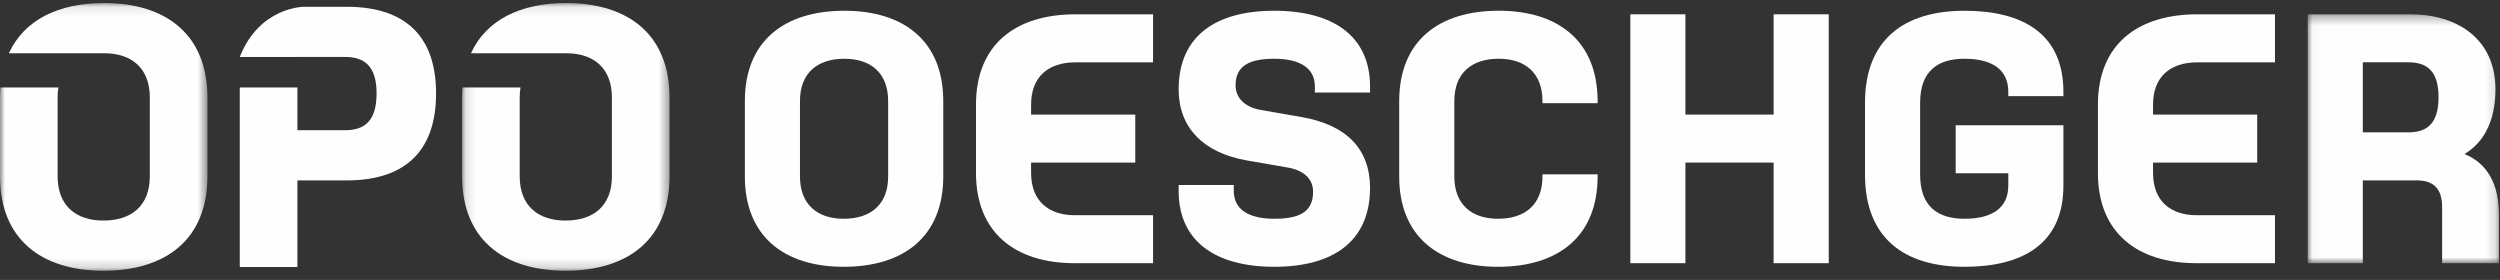
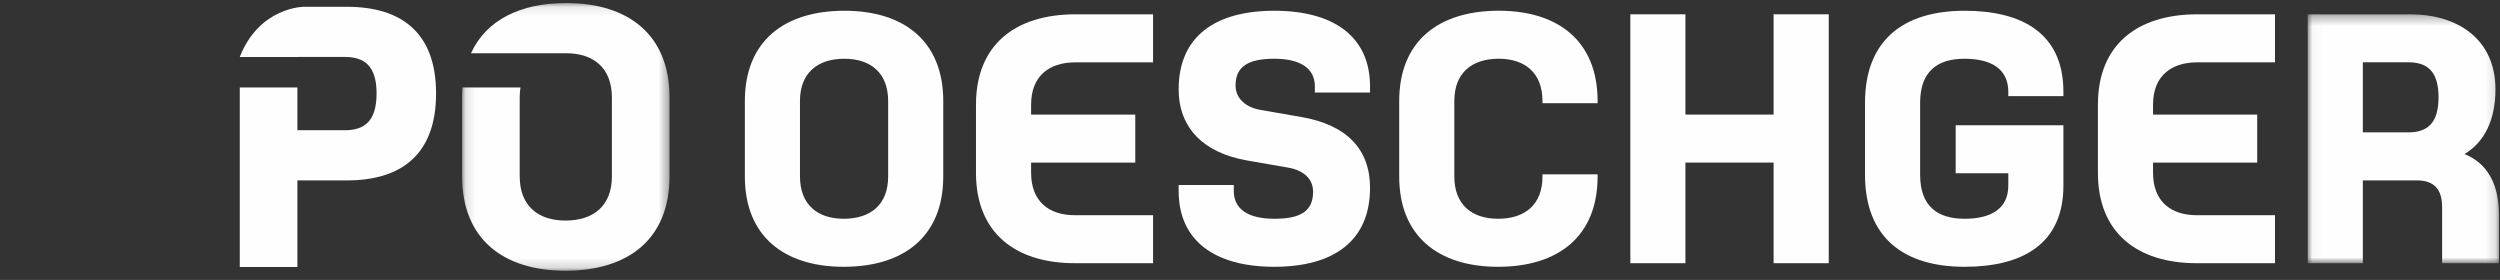
<svg xmlns="http://www.w3.org/2000/svg" xmlns:xlink="http://www.w3.org/1999/xlink" width="259px" height="29px" viewBox="0 0 259 29" version="1.1">
  <rect x="0" y="0" width="259" height="29" fill="#333333" stroke="none" />
  <title>Logo OPO</title>
  <desc>Created with Sketch.</desc>
  <defs>
    <polygon id="path-1" points="0.034 0.311 19.85 0.311 19.85 26.098 0.034 26.098" />
    <polygon id="path-3" points="0.127 0.094 21.617 0.094 21.617 27.825 0.127 27.825" />
    <polygon id="path-5" points="0 0.094 21.49 0.094 21.49 27.825 0 27.825" />
  </defs>
  <g id="Symbols" stroke="none" stroke-width="1" fill="none" fill-rule="evenodd">
    <g id="organism/footer/desktop-XXL/Startseite" transform="translate(-1530, -492)">
      <g id="Footer" transform="translate(0, 11)">
        <g id="organism/footer/desktop/normal" transform="translate(0, 211)">
          <g id="Navi" transform="translate(130, 236)">
            <g id="Logo-OPO" transform="translate(1400, 34)">
              <path d="M97.722,18.281 C97.722,24.468 93.671,27.639 87.407,27.639 C81.219,27.639 77.167,24.468 77.167,18.281 L77.167,10.47 C77.167,4.281 81.219,1.114 87.482,1.114 C93.671,1.114 97.722,4.281 97.722,10.47 L97.722,18.281 Z M92.013,10.47 C92.013,7.56 90.208,6.086 87.482,6.086 C84.683,6.086 82.877,7.56 82.877,10.47 L82.877,18.281 C82.877,21.191 84.683,22.664 87.407,22.664 C90.208,22.664 92.013,21.191 92.013,18.281 L92.013,10.47 Z" id="Fill-1" fill="#FEFEFE" />
              <path d="M111.353,27.267 C105.163,27.267 101.112,24.1 101.112,17.913 L101.112,10.839 C101.112,4.65 105.163,1.482 111.426,1.482 L119.457,1.482 L119.457,6.457 L111.426,6.457 C108.626,6.457 106.822,7.93 106.822,10.839 L106.822,11.871 L117.614,11.871 L117.614,16.843 L106.822,16.843 L106.822,17.913 C106.822,20.822 108.626,22.296 111.353,22.296 L119.457,22.296 L119.457,27.267 L111.353,27.267 Z" id="Fill-3" fill="#FEFEFE" />
              <path d="M133.419,17.359 L129.182,16.622 C124.762,15.85 122.109,13.309 122.109,9.254 C122.109,3.765 125.903,1.114 132.018,1.114 C138.139,1.114 141.936,3.765 141.936,8.961 L141.936,9.586 L136.221,9.586 L136.221,8.961 C136.221,7.044 134.671,6.086 132.018,6.086 C129.366,6.086 128.004,6.86 128.004,8.849 C128.004,10.213 129.071,11.134 130.619,11.392 L134.854,12.129 C139.504,12.939 141.936,15.443 141.936,19.459 C141.936,24.984 138.139,27.639 132.018,27.639 C125.903,27.639 122.109,24.984 122.109,19.788 L122.109,19.164 L127.82,19.164 L127.82,19.788 C127.82,21.704 129.366,22.664 132.018,22.664 C134.671,22.664 136.036,21.927 136.036,19.865 C136.036,18.464 134.966,17.617 133.419,17.359" id="Fill-5" fill="#FEFEFE" />
              <path d="M165.512,18.061 L165.512,18.281 C165.512,24.468 161.46,27.639 155.198,27.639 C149.008,27.639 144.958,24.468 144.958,18.281 L144.958,10.471 C144.958,4.281 149.008,1.112 155.271,1.112 C161.46,1.112 165.512,4.281 165.512,10.471 L165.512,10.692 L159.801,10.692 L159.801,10.471 C159.801,7.56 157.996,6.085 155.271,6.085 C152.471,6.085 150.667,7.56 150.667,10.471 L150.667,18.281 C150.667,21.191 152.471,22.664 155.198,22.664 C157.996,22.664 159.801,21.191 159.801,18.281 L159.801,18.061 L165.512,18.061 Z" id="Fill-7" fill="#FEFEFE" />
              <polygon id="Fill-9" fill="#FEFEFE" points="183.746 16.843 174.61 16.843 174.61 27.267 168.903 27.267 168.903 1.482 174.61 1.482 174.61 11.871 183.746 11.871 183.746 1.482 189.457 1.482 189.457 27.267 183.746 27.267" />
              <path d="M202.609,12.975 L213.769,12.975 L213.769,19.237 C213.769,25.244 209.571,27.639 203.529,27.639 C197.265,27.639 193.215,24.653 193.215,18.097 L193.215,10.654 C193.215,4.097 197.265,1.115 203.529,1.115 C209.571,1.115 213.769,3.508 213.769,9.512 L213.769,9.956 L208.06,9.956 L208.06,9.512 C208.06,7.118 206.255,6.086 203.529,6.086 C200.731,6.086 198.925,7.376 198.925,10.654 L198.925,18.097 C198.925,21.375 200.731,22.664 203.529,22.664 C206.255,22.664 208.06,21.632 208.06,19.237 L208.06,17.948 L202.609,17.948 L202.609,12.975 Z" id="Fill-11" fill="#FEFEFE" />
              <path d="M227.582,27.267 C221.395,27.267 217.344,24.1 217.344,17.913 L217.344,10.839 C217.344,4.65 221.395,1.482 227.657,1.482 L235.689,1.482 L235.689,6.457 L227.657,6.457 C224.859,6.457 223.055,7.93 223.055,10.839 L223.055,11.871 L233.847,11.871 L233.847,16.843 L223.055,16.843 L223.055,17.913 C223.055,20.822 224.859,22.296 227.582,22.296 L235.689,22.296 L235.689,27.267 L227.582,27.267 Z" id="Fill-13" fill="#FEFEFE" />
              <g id="Group-17" transform="translate(239.045, 1.171)">
                <mask id="mask-2" fill="white">
                  <use xlink:href="#path-1" />
                </mask>
                <g id="Clip-16" />
-                 <path d="M0.034,0.311 L10.644,0.311 C15.616,0.311 19.484,2.926 19.484,8.083 C19.484,11.327 18.304,13.573 16.278,14.787 C18.635,15.747 19.85,17.881 19.85,21.087 L19.85,26.098 L13.959,26.098 L13.959,20.277 C13.959,18.508 13.187,17.517 11.343,17.517 L5.743,17.517 L5.743,26.098 L0.034,26.098 L0.034,0.311 Z M10.458,12.541 C12.375,12.541 13.588,11.658 13.588,8.896 C13.588,6.131 12.335,5.283 10.458,5.283 L5.743,5.283 L5.743,12.541 L10.458,12.541 Z" id="Fill-15" fill="#FEFEFE" mask="url(#mask-2)" />
+                 <path d="M0.034,0.311 L10.644,0.311 C15.616,0.311 19.484,2.926 19.484,8.083 C19.484,11.327 18.304,13.573 16.278,14.787 C18.635,15.747 19.85,17.881 19.85,21.087 L19.85,26.098 L13.959,26.098 L13.959,20.277 C13.959,18.508 13.187,17.517 11.343,17.517 L5.743,17.517 L5.743,26.098 L0.034,26.098 Z M10.458,12.541 C12.375,12.541 13.588,11.658 13.588,8.896 C13.588,6.131 12.335,5.283 10.458,5.283 L5.743,5.283 L5.743,12.541 L10.458,12.541 Z" id="Fill-15" fill="#FEFEFE" mask="url(#mask-2)" />
              </g>
              <path d="M35.932,0.703 L31.473,0.703 L31.475,0.705 C31.475,0.705 26.882,0.703 24.841,5.901 L24.841,5.902 L30.81,5.902 L30.81,5.901 L35.741,5.901 C37.704,5.901 39.014,6.788 39.014,9.676 C39.014,12.565 37.743,13.49 35.741,13.49 L30.81,13.49 L30.81,9.061 L24.841,9.061 L24.841,27.662 L30.81,27.662 L30.81,18.69 L35.932,18.69 C41.556,18.69 45.176,16.033 45.176,9.676 C45.176,3.32 41.518,0.703 35.932,0.703" id="Fill-18" fill="#FEFEFE" />
              <g id="Group-22" transform="translate(47.746, 0.222)">
                <mask id="mask-4" fill="white">
                  <use xlink:href="#path-3" />
                </mask>
                <g id="Clip-21" />
                <path d="M10.91,0.094 C6.151,0.094 2.623,1.854 1.045,5.294 L10.871,5.294 C10.883,5.294 10.896,5.293 10.91,5.293 C13.758,5.293 15.647,6.835 15.647,9.878 L15.647,18.044 C15.647,21.086 13.758,22.627 10.832,22.627 C7.982,22.627 6.095,21.086 6.095,18.044 L6.095,9.878 C6.095,9.51 6.124,9.162 6.178,8.838 L0.171,8.838 C0.144,9.177 0.127,9.519 0.127,9.878 L0.127,18.044 C0.127,24.513 4.362,27.825 10.832,27.825 C17.38,27.825 21.617,24.513 21.617,18.044 L21.617,9.878 C21.617,3.408 17.38,0.094 10.91,0.094" id="Fill-20" fill="#FEFEFE" mask="url(#mask-4)" />
              </g>
              <g id="Group-25" transform="translate(0, 0.222)">
                <mask id="mask-6" fill="white">
                  <use xlink:href="#path-5" />
                </mask>
                <g id="Clip-24" />
-                 <path d="M10.784,0.094 C6.025,0.094 2.497,1.854 0.92,5.294 L10.744,5.294 C10.758,5.294 10.77,5.293 10.784,5.293 C13.634,5.293 15.521,6.835 15.521,9.878 L15.521,18.044 C15.521,21.086 13.634,22.627 10.706,22.627 C7.857,22.627 5.969,21.086 5.969,18.044 L5.969,9.878 C5.969,9.51 5.997,9.162 6.052,8.838 L0.044,8.838 C0.018,9.177 0,9.519 0,9.878 L0,18.044 C0,24.513 4.236,27.825 10.706,27.825 C17.254,27.825 21.49,24.513 21.49,18.044 L21.49,9.878 C21.49,3.408 17.254,0.094 10.784,0.094" id="Fill-23" fill="#FEFEFE" mask="url(#mask-6)" />
              </g>
            </g>
          </g>
        </g>
      </g>
    </g>
  </g>
</svg>